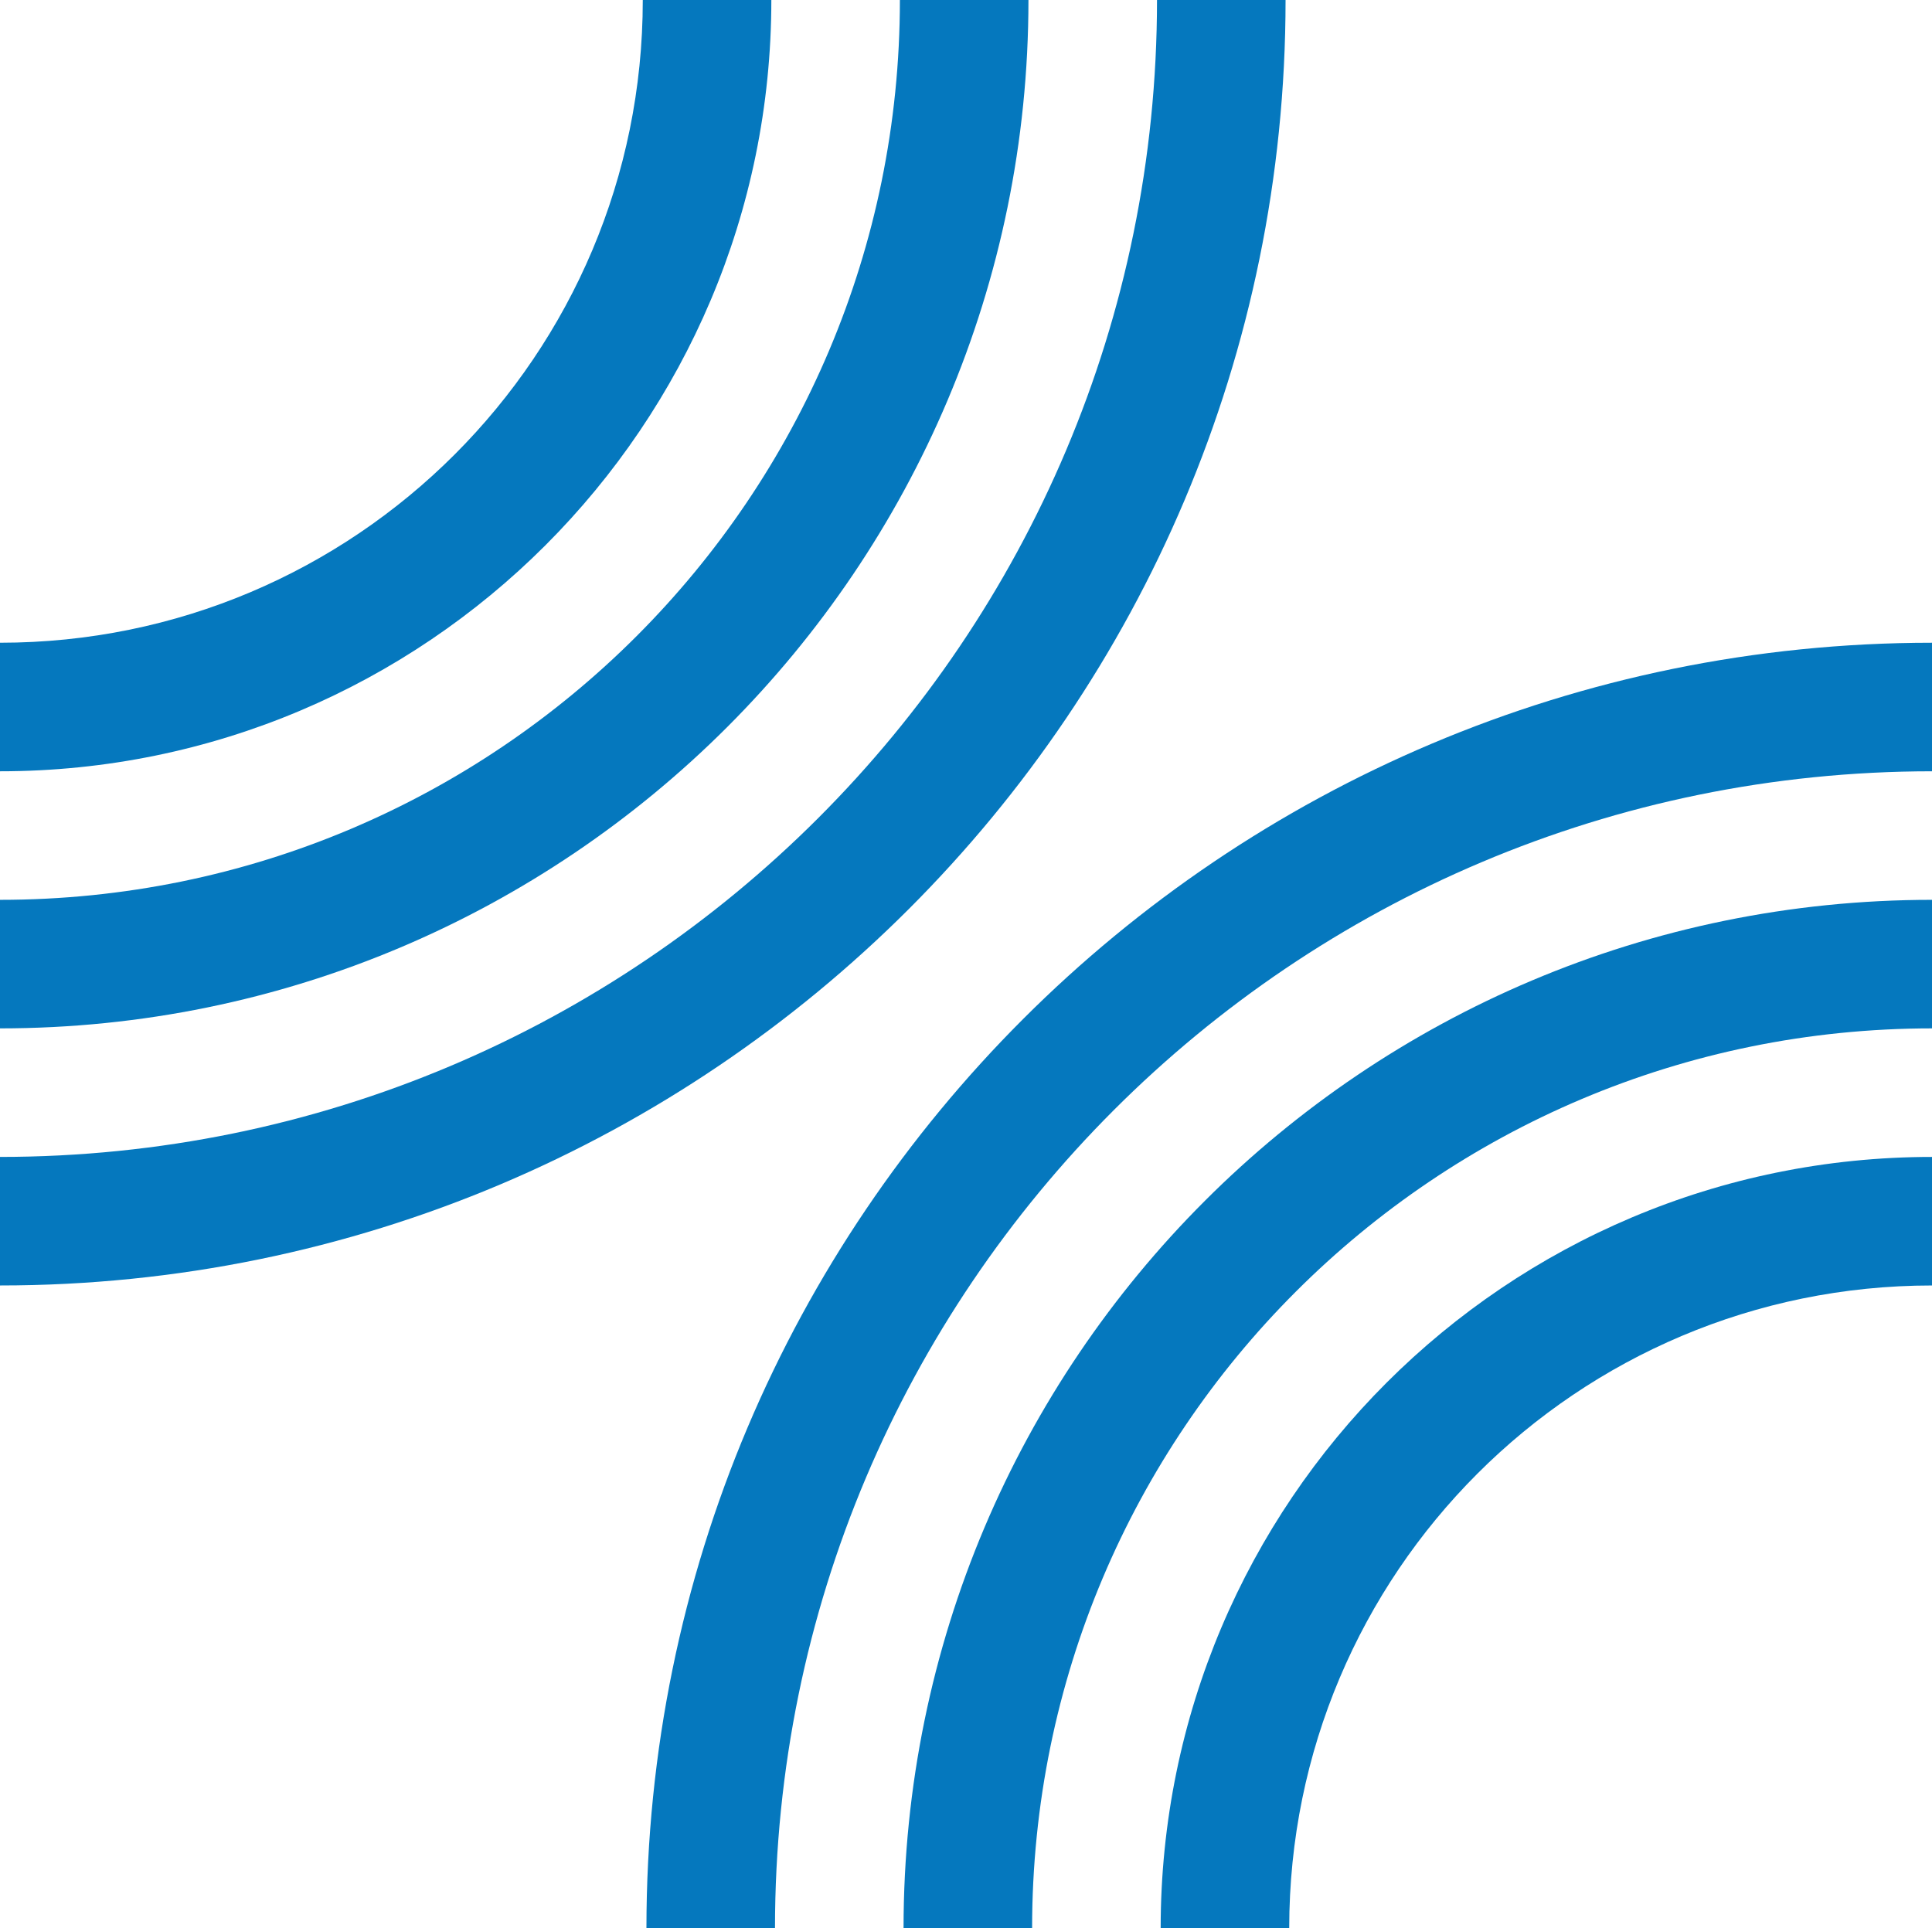
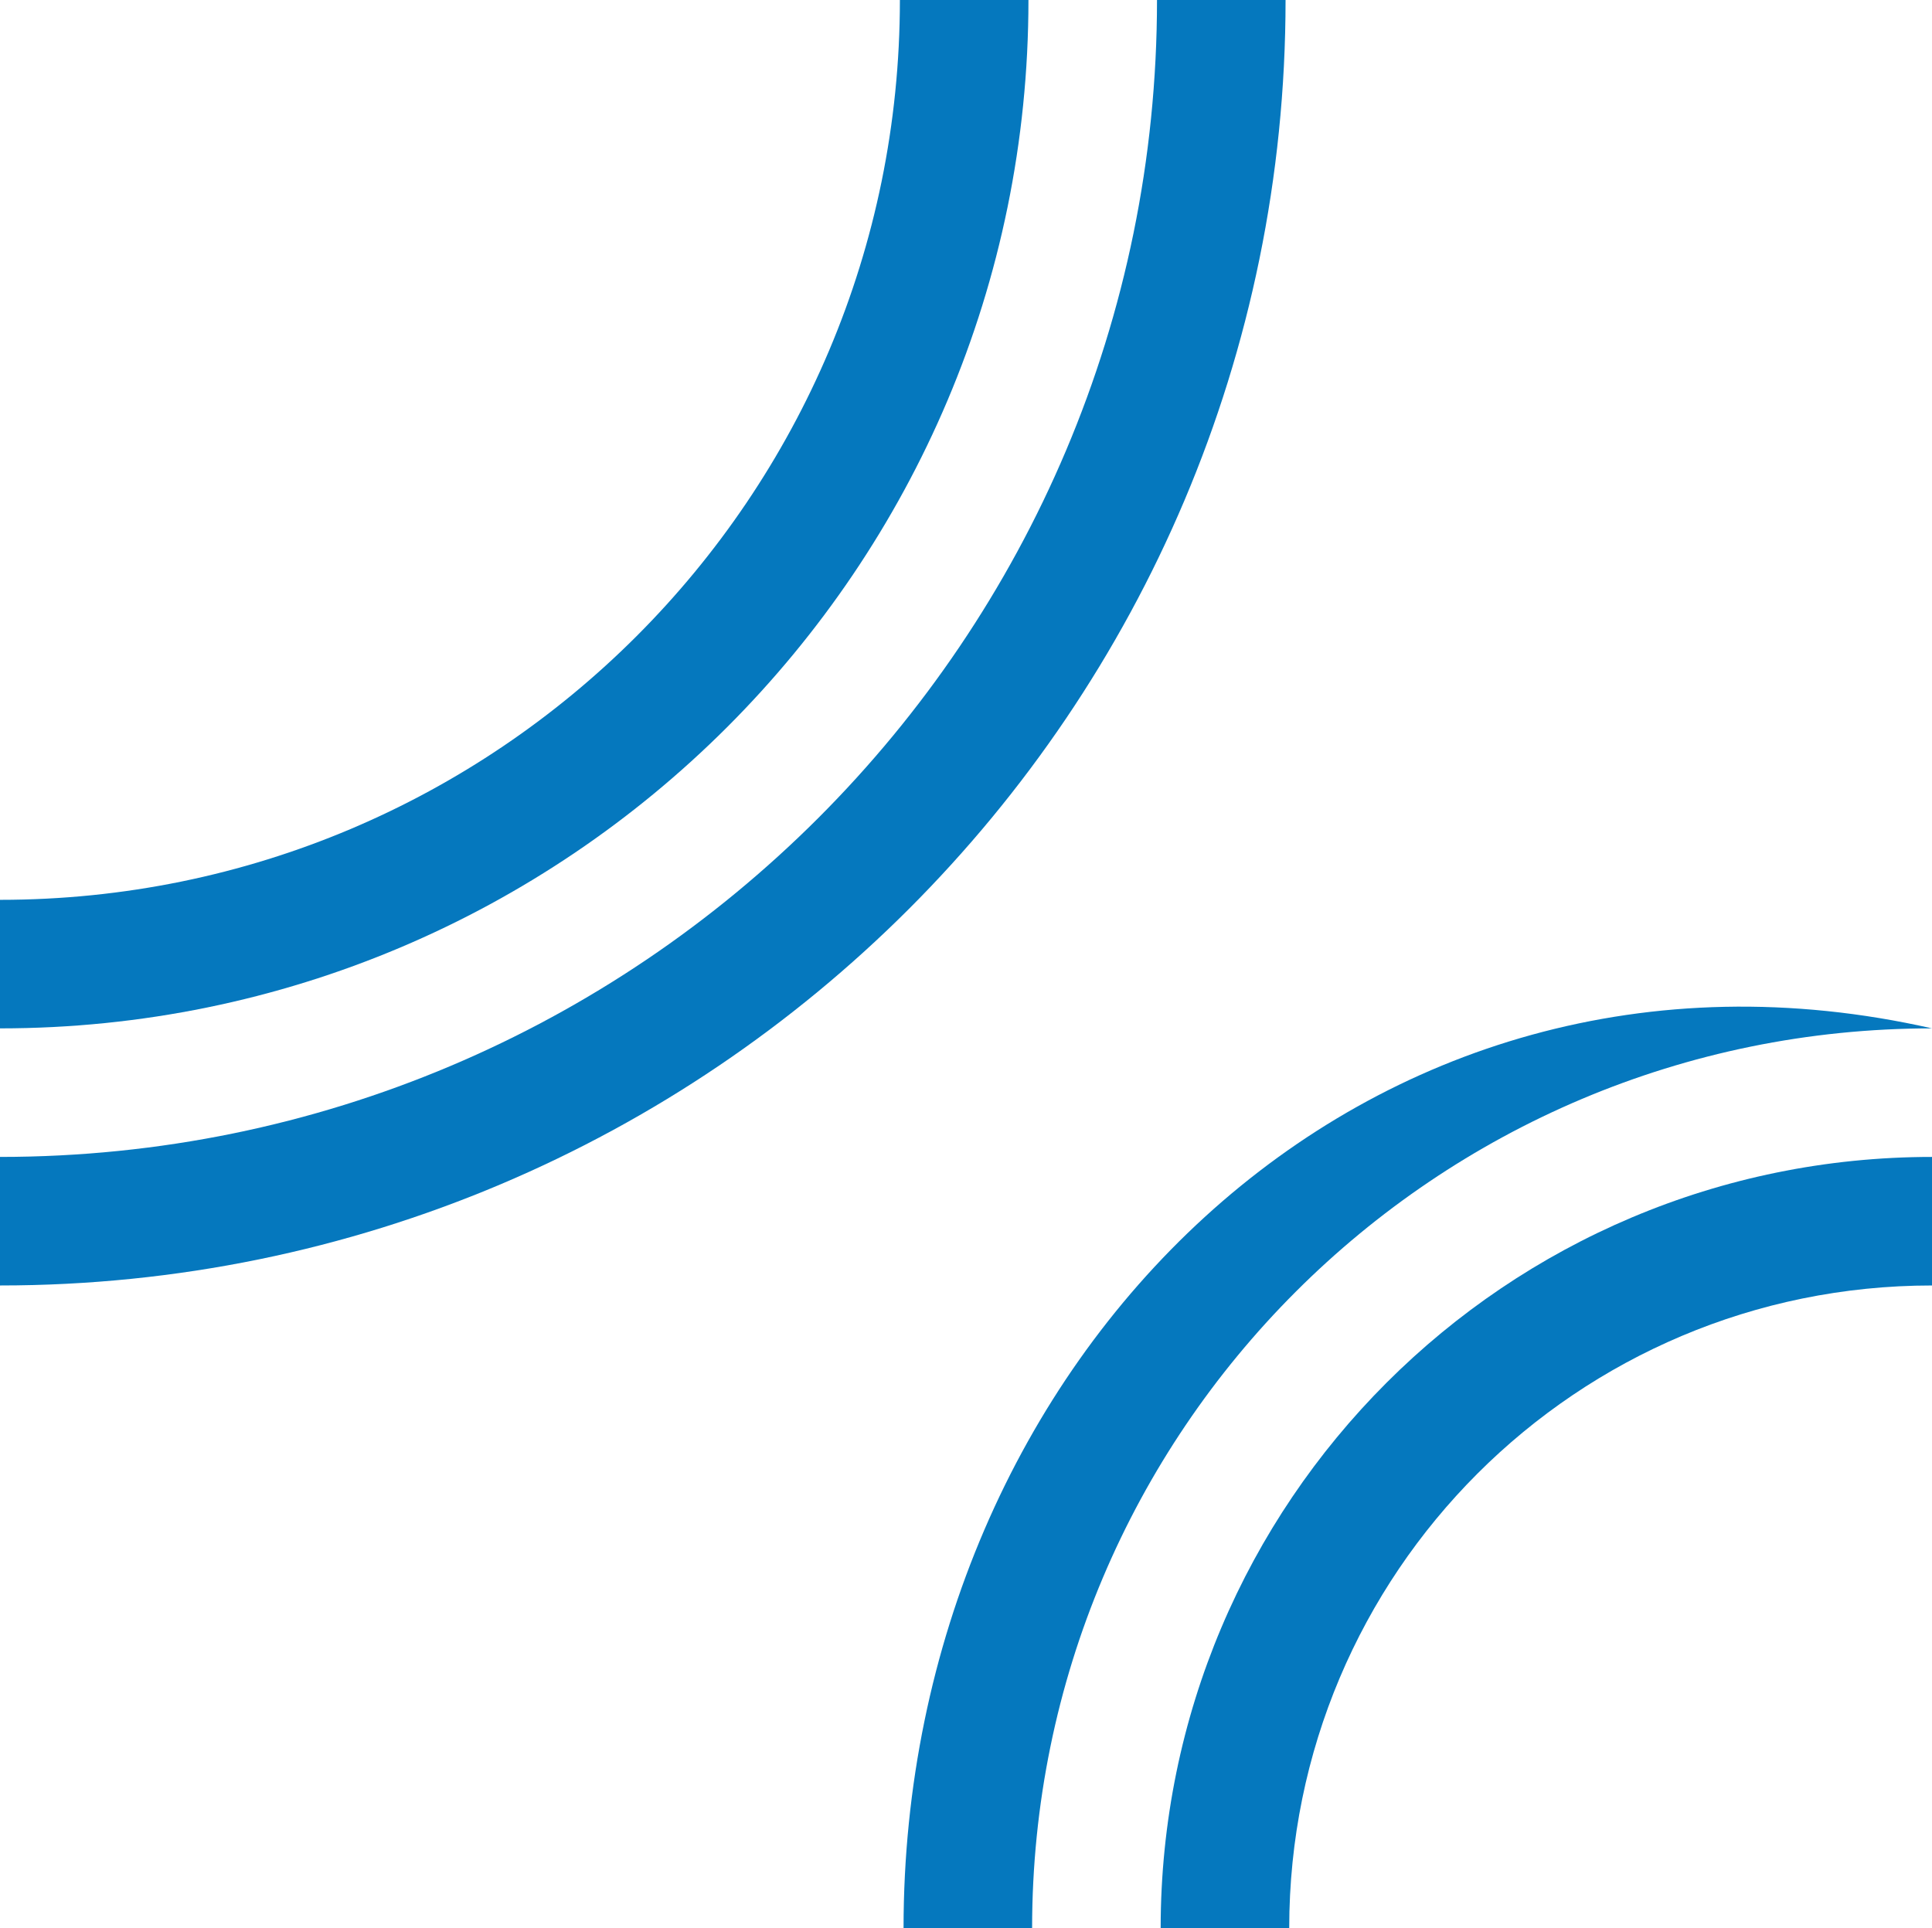
<svg xmlns="http://www.w3.org/2000/svg" version="1.1" id="Ebene_1" x="0px" y="0px" viewBox="0 0 317.1 316.5" style="enable-background:new 0 0 317.1 316.5;" xml:space="preserve">
  <style type="text/css">
	.st0{fill:#0578BE;}
</style>
  <g id="Ebene_2_00000114074770091209725650000011983910269352903066_">
    <g id="Ebene_1-2">
      <path class="st0" d="M189.9,0c0,104.9-85,189.9-189.9,189.9V211c116.5,0,211-94.5,211-211H189.9z" />
-       <path class="st0" d="M126.6,0h-21.1c0,58.3-47.2,105.5-105.5,105.5v21.1C69.9,126.6,126.6,69.9,126.6,0z" />
      <path class="st0" d="M168.8,0h-21.1c0,81.6-66.1,147.7-147.7,147.7v21.1C93.2,168.8,168.8,93.2,168.8,0z" />
-       <path class="st0" d="M106.1,316.5v0.4h21.1v-0.4c0-104.9,85-189.9,189.9-189.9v-21.1C200.6,105.5,106.1,199.9,106.1,316.5z" />
-       <path class="st0" d="M148.3,316.5C148.3,316.5,148.3,316.5,148.3,316.5v0.4h21.1v-0.4c0-81.6,66.1-147.7,147.7-147.7c0,0,0,0,0,0    v-21.1C223.9,147.7,148.3,223.2,148.3,316.5z" />
+       <path class="st0" d="M148.3,316.5C148.3,316.5,148.3,316.5,148.3,316.5v0.4h21.1v-0.4c0-81.6,66.1-147.7,147.7-147.7c0,0,0,0,0,0    C223.9,147.7,148.3,223.2,148.3,316.5z" />
      <path class="st0" d="M190.5,316.5v0.4h21.1v-0.4c0-58.3,47.2-105.5,105.5-105.5h0v-21.1C247.2,189.9,190.5,246.5,190.5,316.5z" />
    </g>
  </g>
</svg>